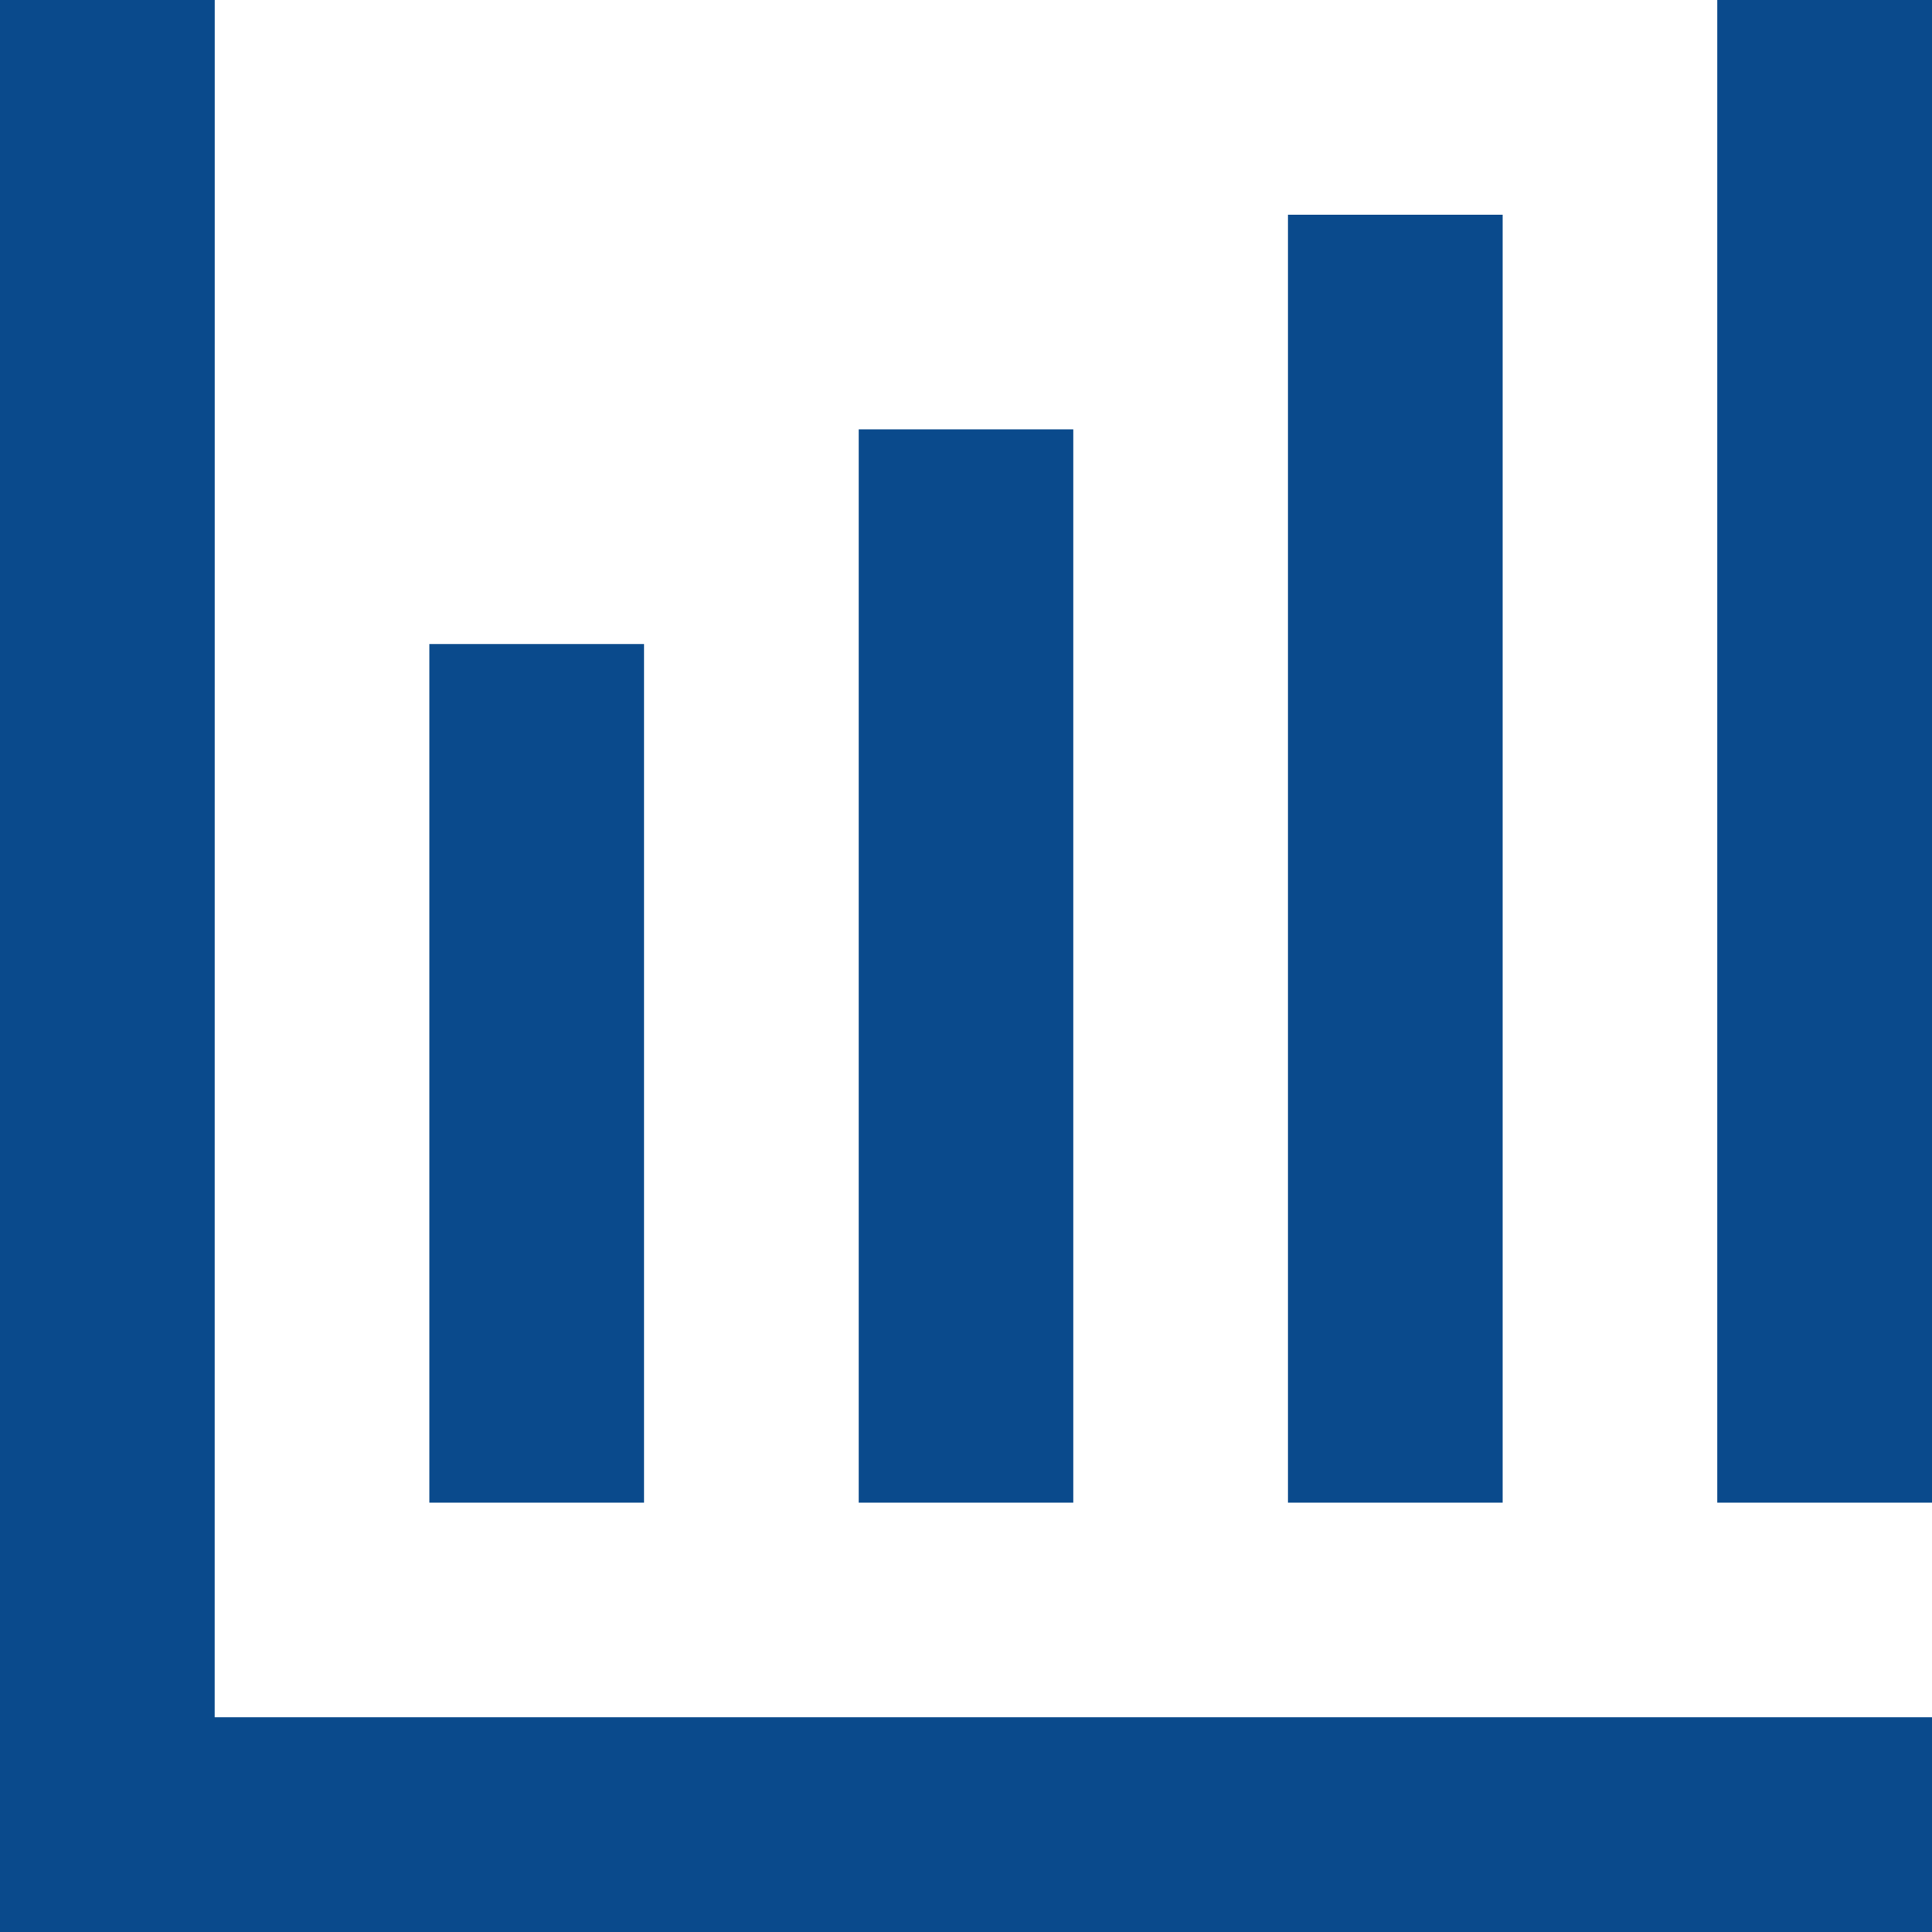
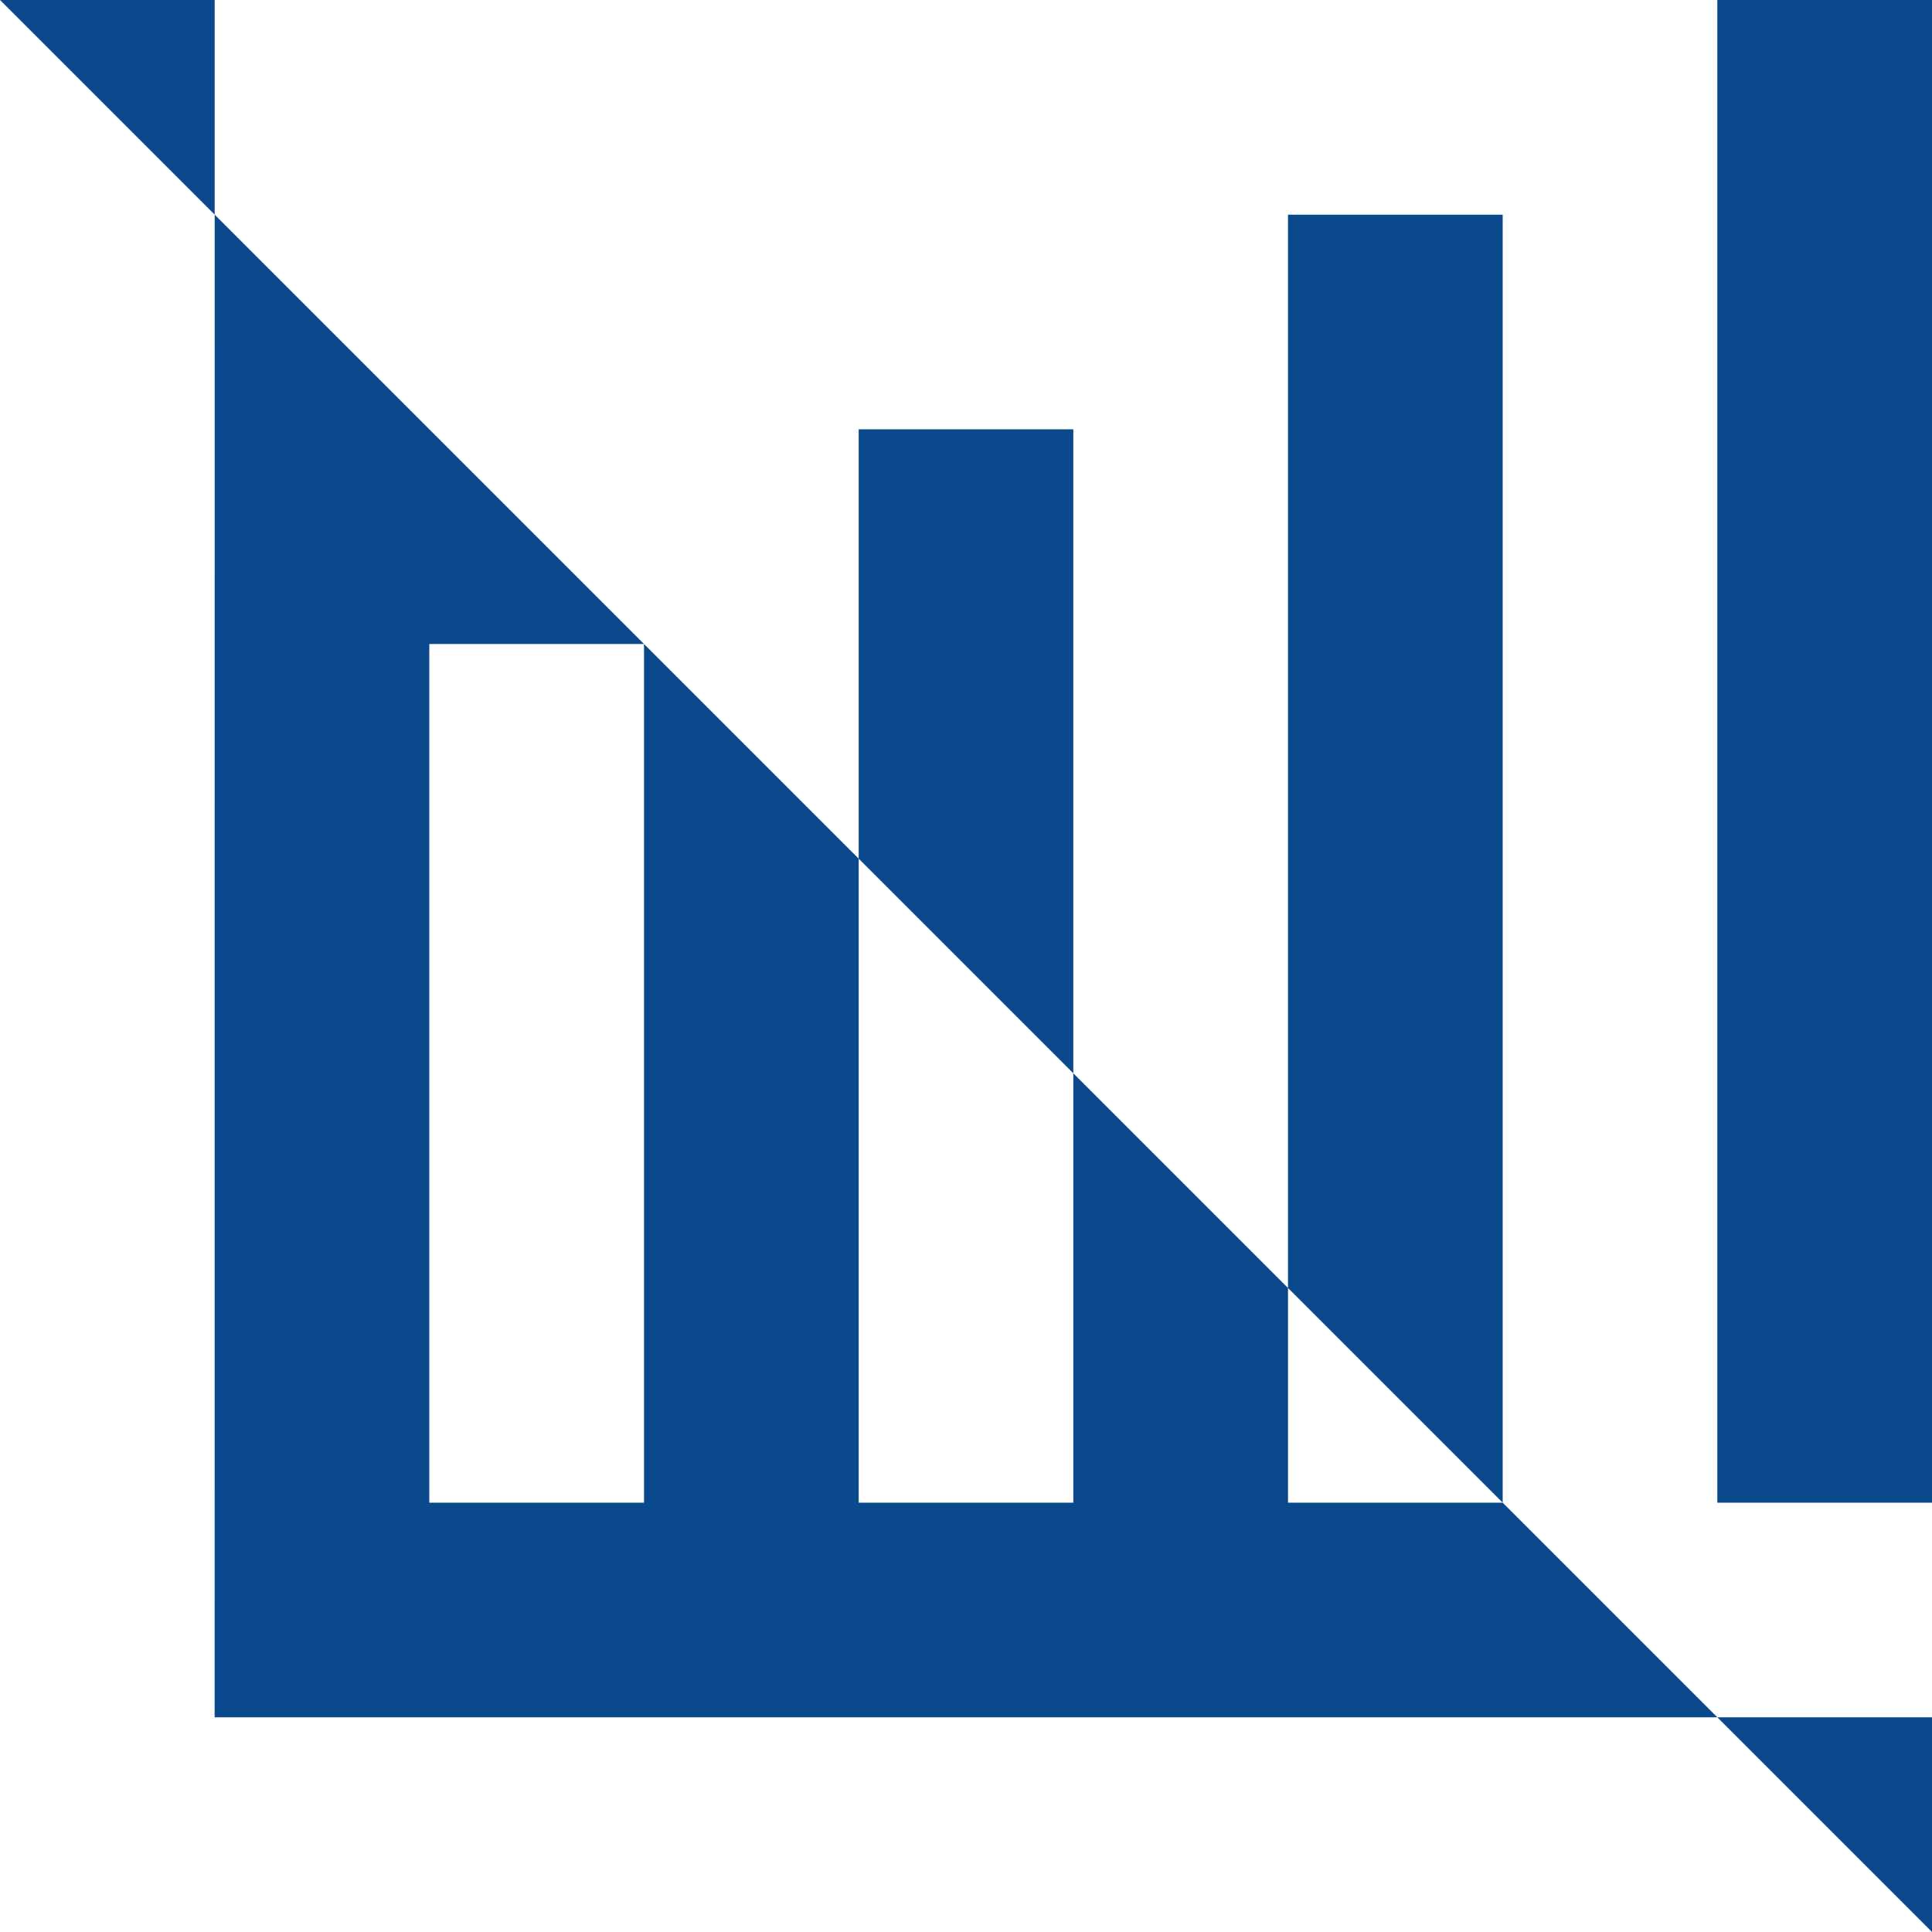
<svg xmlns="http://www.w3.org/2000/svg" width="42px" height="42px" viewBox="0 0 42 42" version="1.1">
  <title>chart</title>
  <g id="Page-1" stroke="none" stroke-width="1" fill="none" fill-rule="evenodd">
-     <path d="M4.667,0 L4.666,37.333 L42,37.333 L42,42 L0,42 L0,0 L4.667,0 Z M14,14 L14,32.667 L9.333,32.667 L9.333,14 L14,14 Z M23.333,9.333 L23.333,32.667 L18.667,32.667 L18.667,9.333 L23.333,9.333 Z M32.667,4.667 L32.667,32.667 L28,32.667 L28,4.667 L32.667,4.667 Z M42,0 L42,32.667 L37.333,32.667 L37.333,0 L42,0 Z" id="chart" fill="#0A4A8C" />
+     <path d="M4.667,0 L4.666,37.333 L42,37.333 L42,42 L0,0 L4.667,0 Z M14,14 L14,32.667 L9.333,32.667 L9.333,14 L14,14 Z M23.333,9.333 L23.333,32.667 L18.667,32.667 L18.667,9.333 L23.333,9.333 Z M32.667,4.667 L32.667,32.667 L28,32.667 L28,4.667 L32.667,4.667 Z M42,0 L42,32.667 L37.333,32.667 L37.333,0 L42,0 Z" id="chart" fill="#0A4A8C" />
  </g>
</svg>